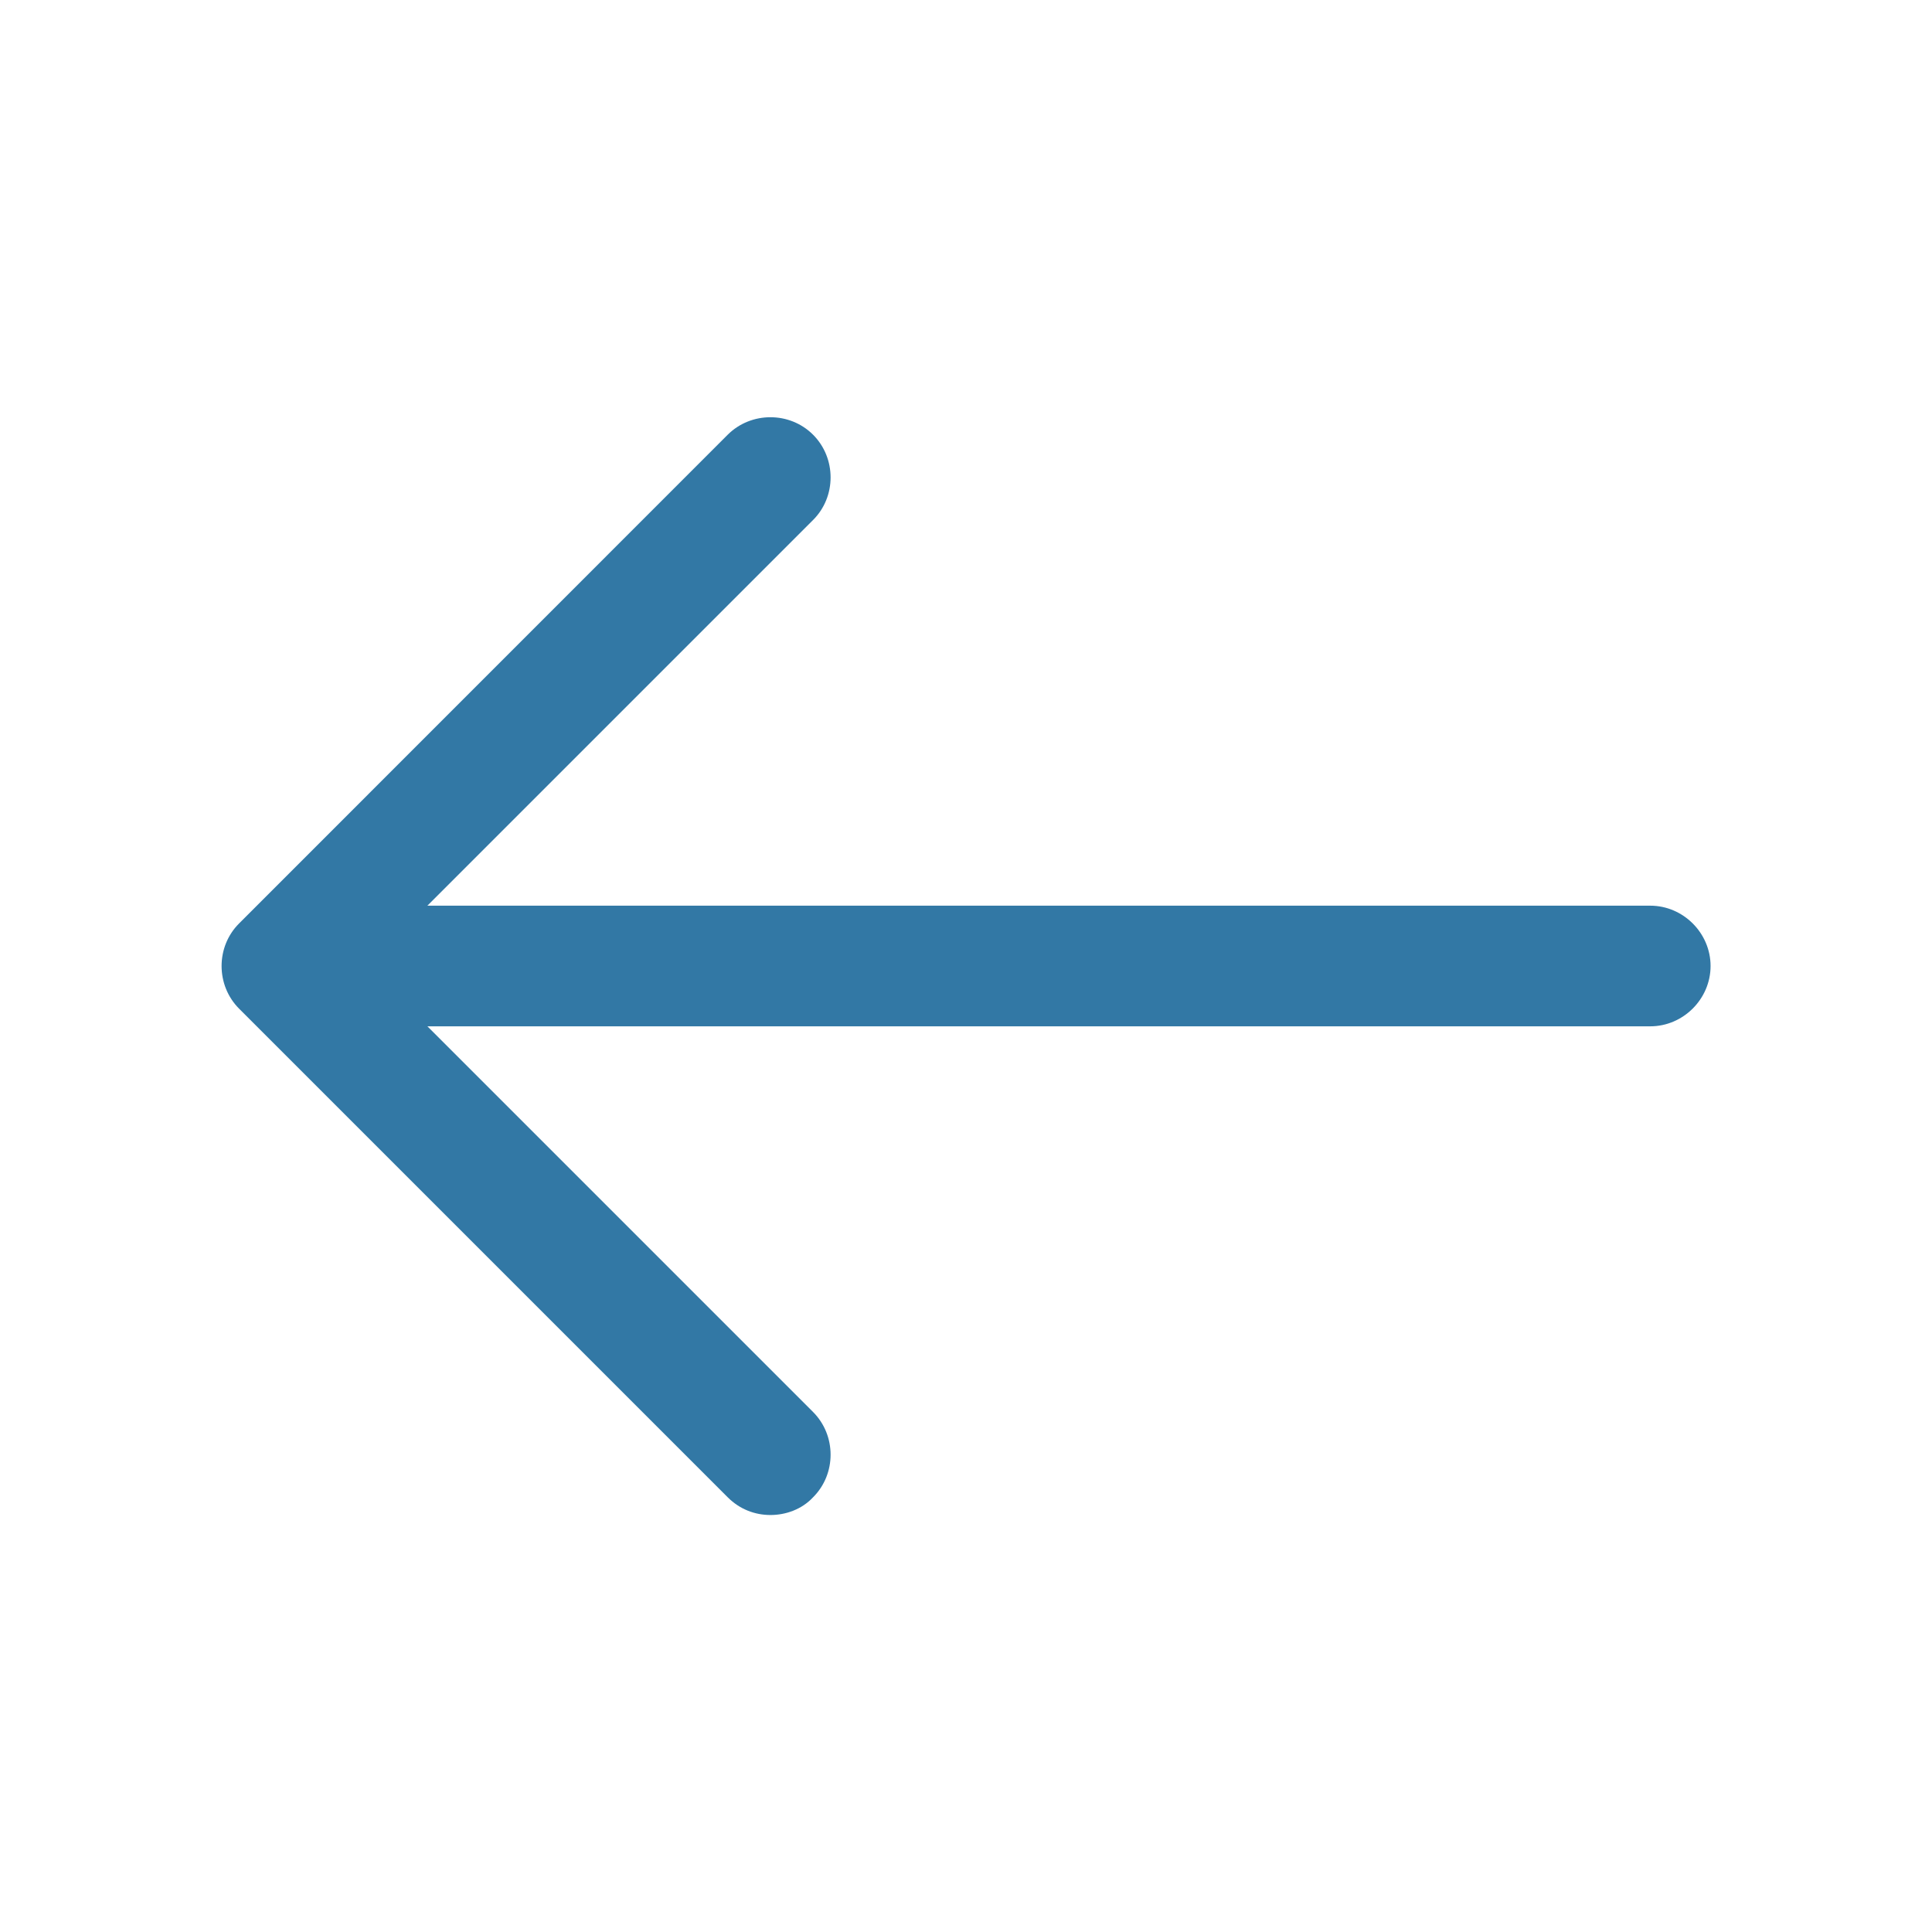
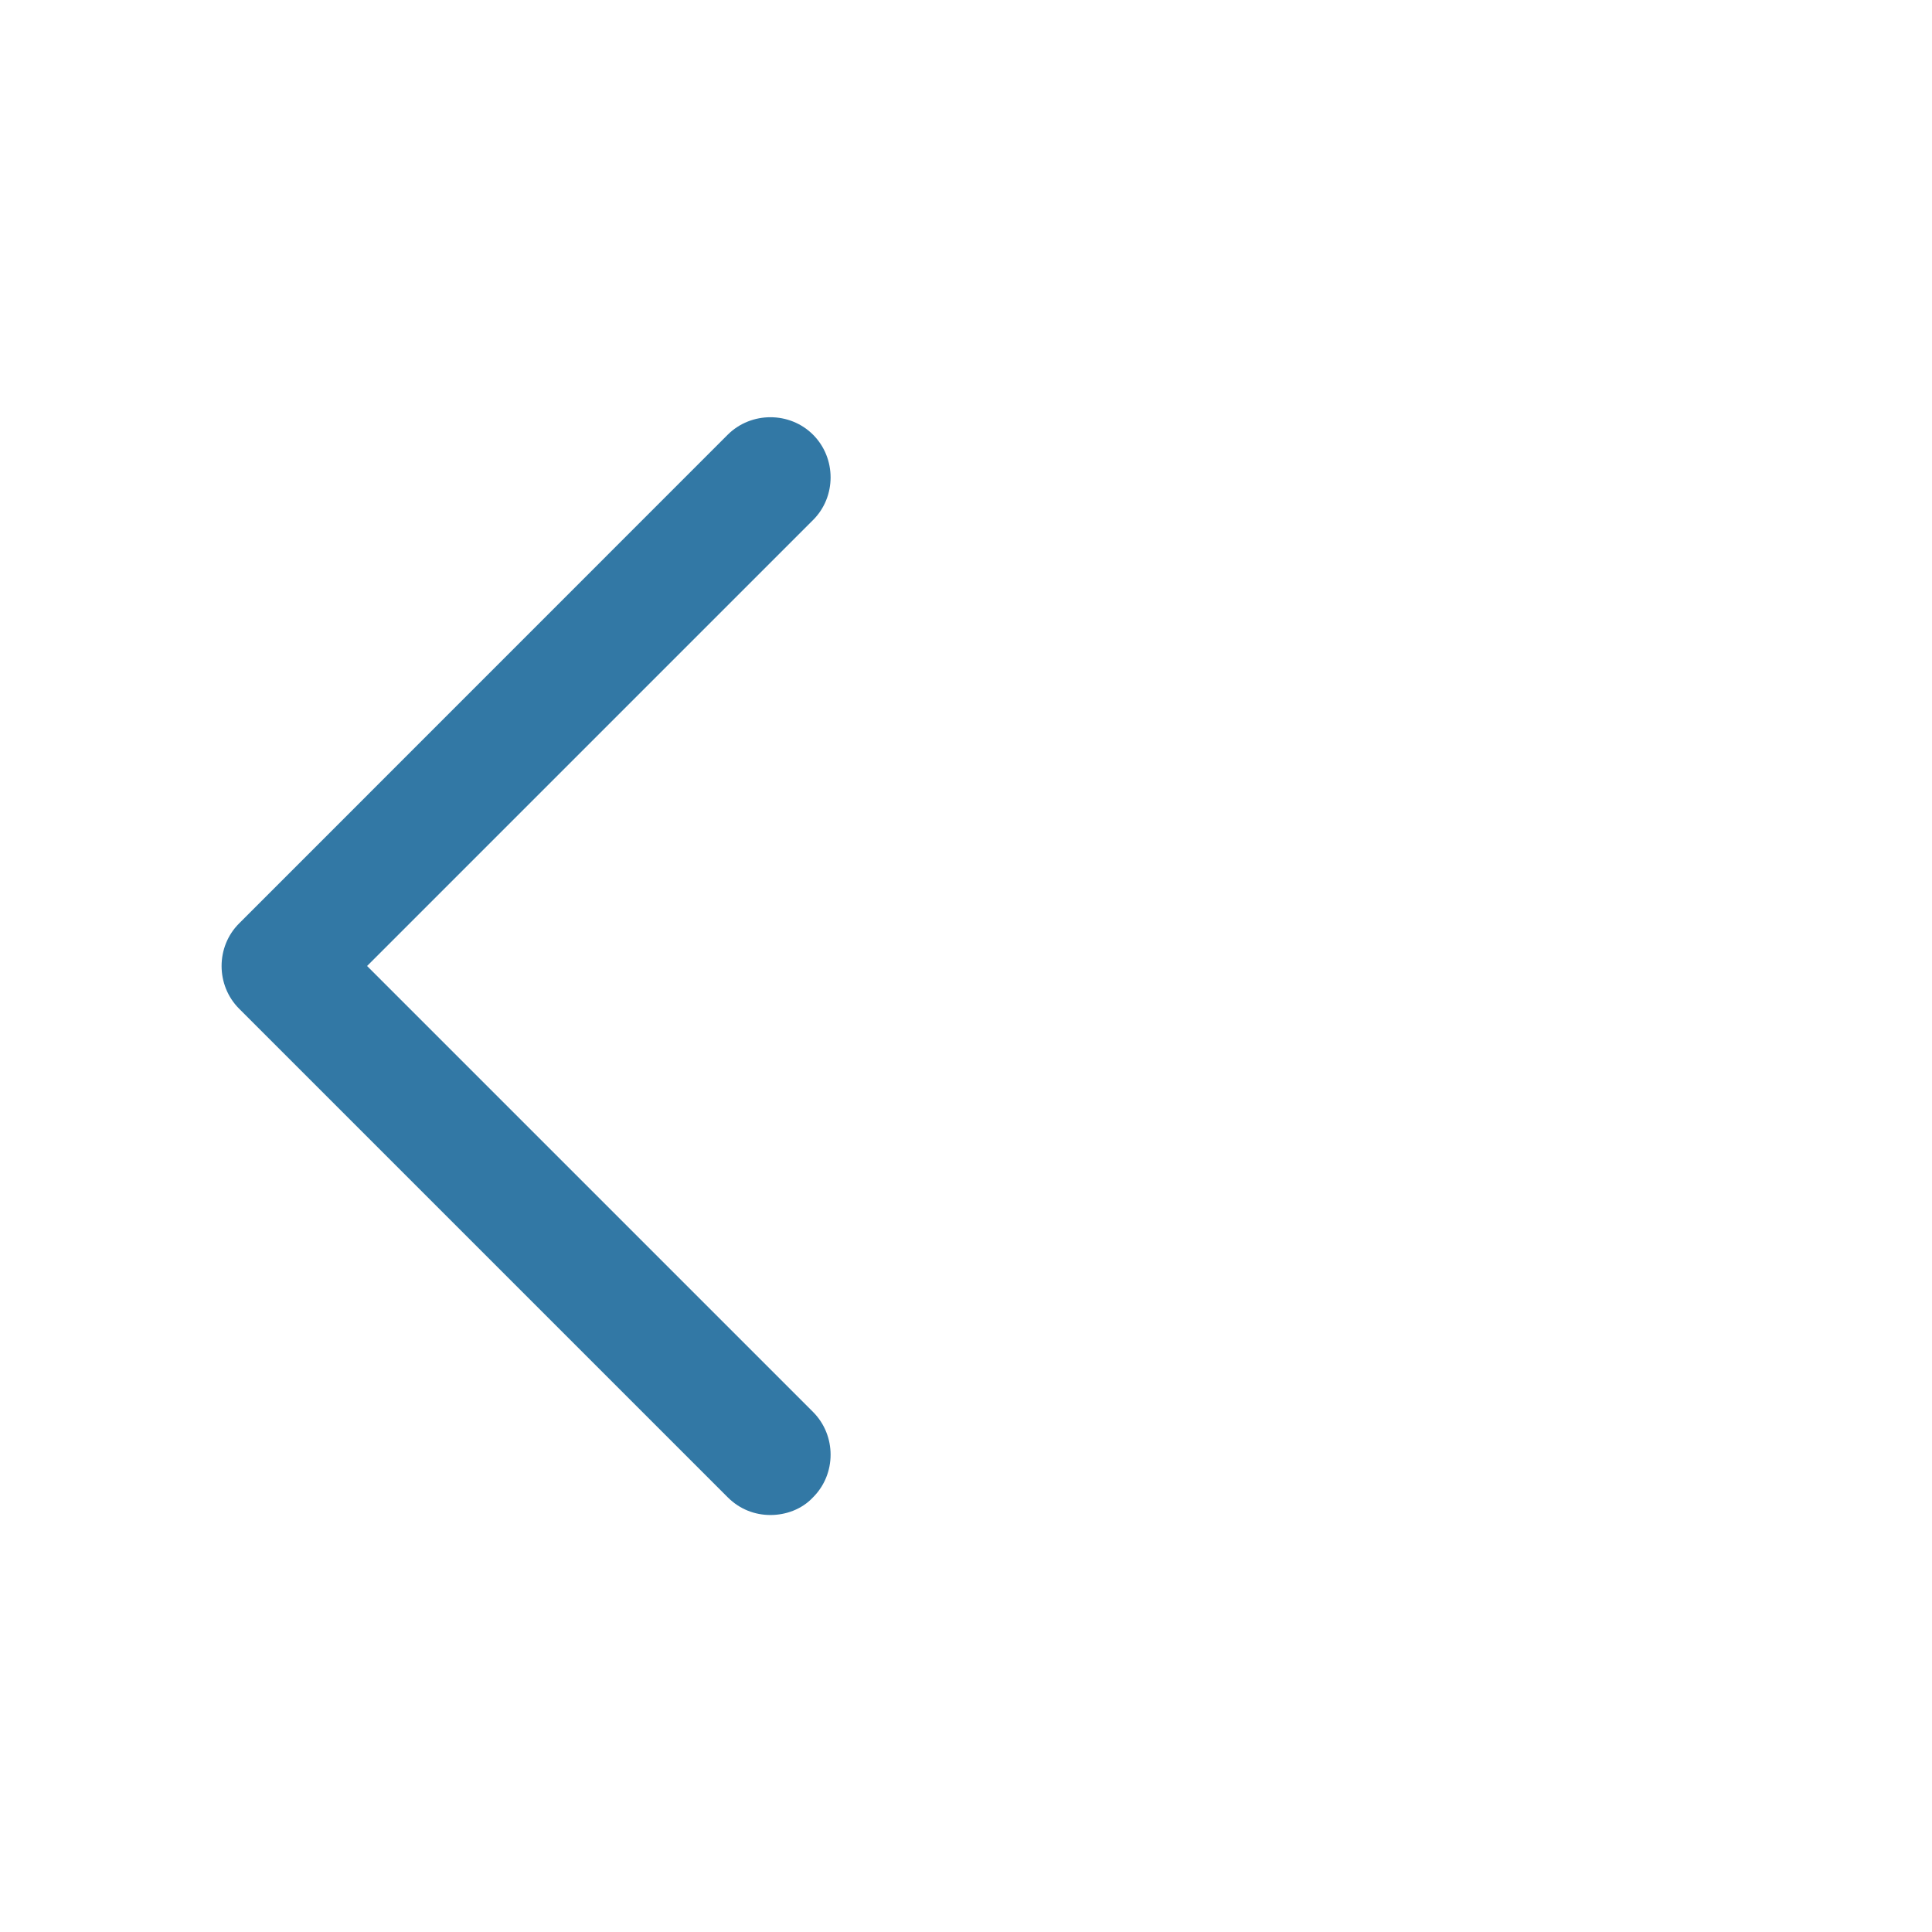
<svg xmlns="http://www.w3.org/2000/svg" width="18" height="18" viewBox="0 0 18 18" fill="none">
  <path d="M7.178 14.115C7.035 14.115 6.893 14.063 6.78 13.95L2.228 9.398C2.01 9.18 2.01 8.82 2.228 8.603L6.78 4.05C6.998 3.833 7.358 3.833 7.575 4.05C7.793 4.268 7.793 4.628 7.575 4.845L3.42 9L7.575 13.155C7.793 13.373 7.793 13.733 7.575 13.95C7.47 14.063 7.32 14.115 7.178 14.115Z" fill="#3278A5" />
-   <path d="M15.375 9.562H2.752C2.445 9.562 2.19 9.307 2.19 9C2.19 8.693 2.445 8.438 2.752 8.438H15.375C15.682 8.438 15.937 8.693 15.937 9C15.937 9.307 15.682 9.562 15.375 9.562Z" fill="#3278A5" />
</svg>